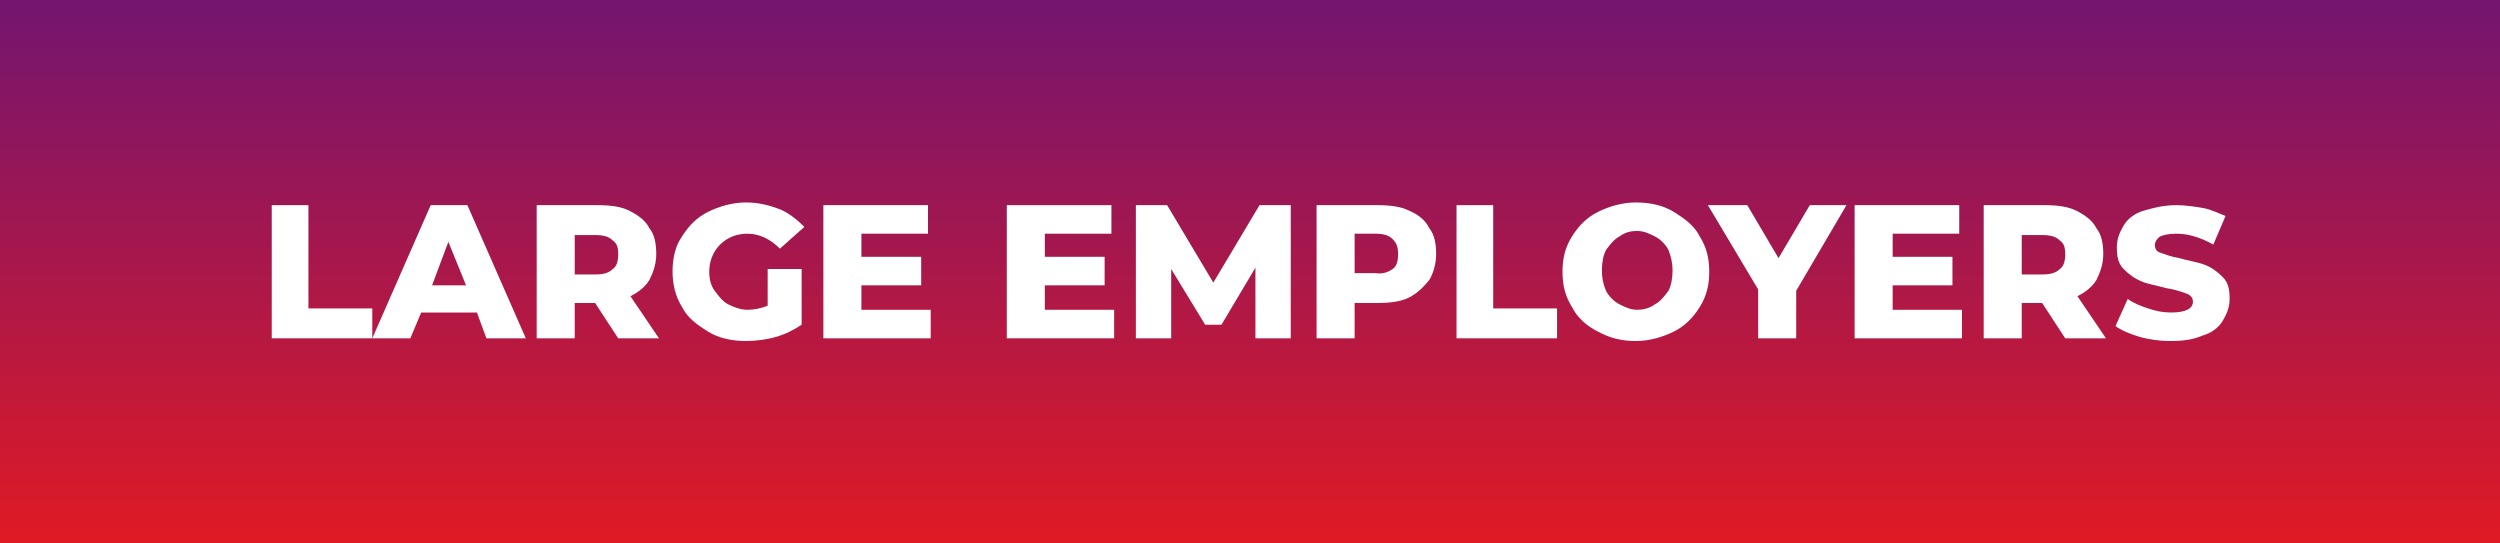
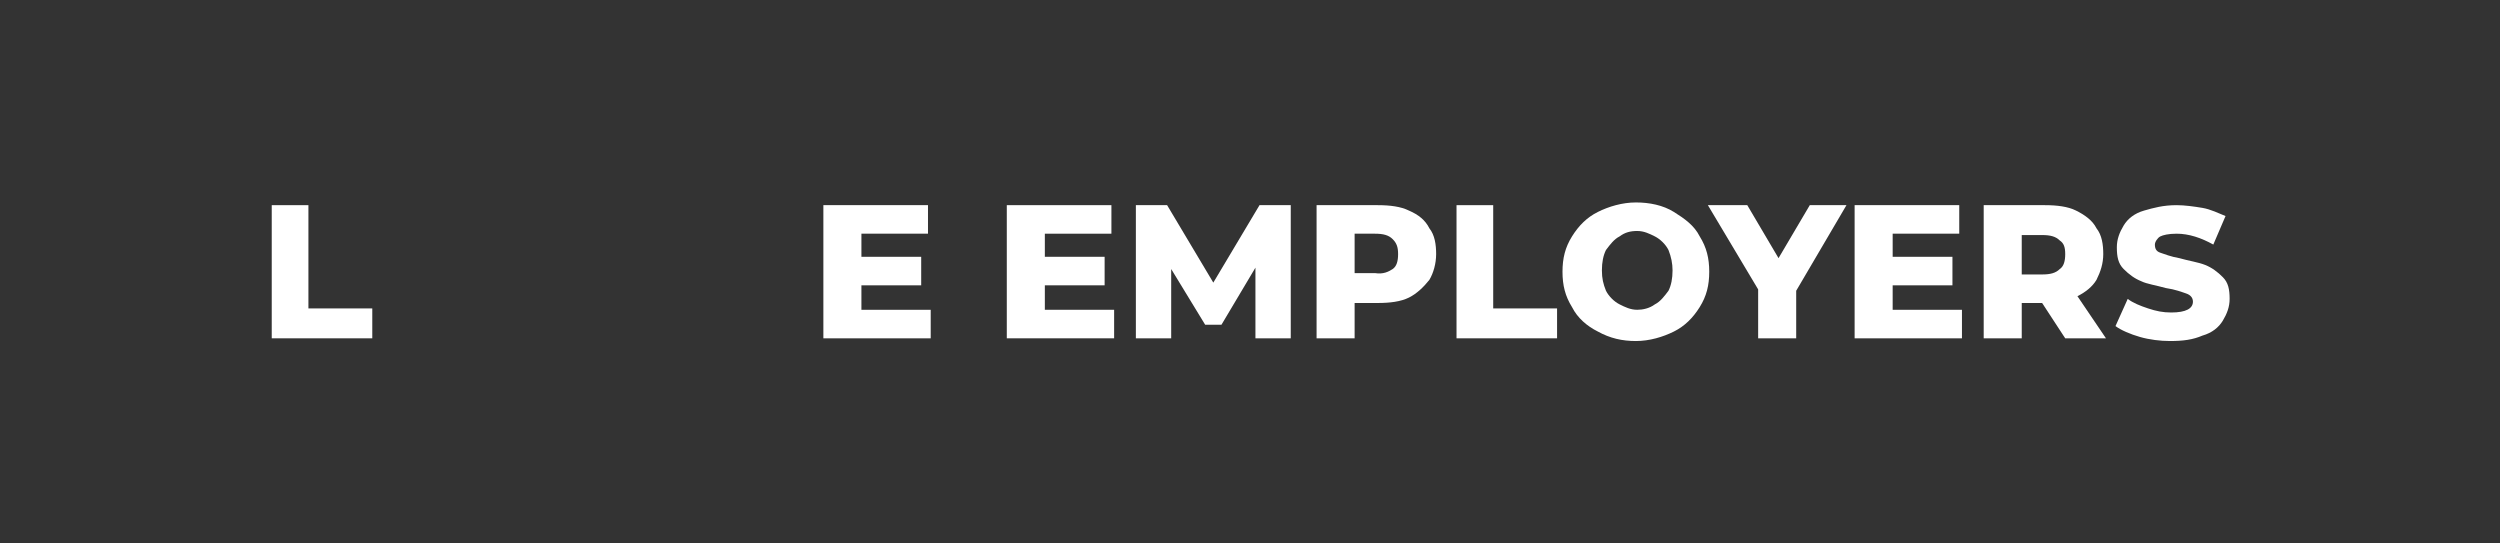
<svg xmlns="http://www.w3.org/2000/svg" xmlns:xlink="http://www.w3.org/1999/xlink" version="1.1" id="Layer_1" x="0px" y="0px" viewBox="0 0 184 40" style="enable-background:new 0 0 184 40;" xml:space="preserve">
  <rect x="0" y="0" width="184" height="40" fill="#333333" stroke="none" />
  <style type="text/css">
	
		.st0{clip-path:url(#SVGID_00000127743485957869216600000011498290716576120746_);fill:url(#SVGID_00000111154327198747823940000006571000653472081814_);}
	.st1{fill:#FFFFFF;}
</style>
  <g>
    <defs>
      <rect id="SVGID_1_" width="184" height="40" />
    </defs>
    <clipPath id="SVGID_00000030449845823137305950000014835954043115957395_">
      <use xlink:href="#SVGID_1_" style="overflow:visible;" />
    </clipPath>
    <linearGradient id="SVGID_00000021824343819448363270000003009026105547774609_" gradientUnits="userSpaceOnUse" x1="-517.23" y1="413.725" x2="-517.016" y2="413.725" gradientTransform="matrix(0 -186.66 -186.66 0 77317.969 -96506.203)">
      <stop offset="0" style="stop-color:#DF1A25" />
      <stop offset="1" style="stop-color:#731570" />
    </linearGradient>
-     <rect style="clip-path:url(#SVGID_00000030449845823137305950000014835954043115957395_);fill:url(#SVGID_00000021824343819448363270000003009026105547774609_);" width="184" height="40" />
  </g>
  <g>
-     <path class="st1" d="M19.9,15.1h2.8v7.6h4.7v2.2h-7.4V15.1z" />
-     <path class="st1" d="M35.1,23H31l-0.8,1.9h-2.8l4.3-9.8h2.7l4.3,9.8h-2.9L35.1,23z M34.3,21L33,17.8L31.8,21H34.3z" />
-     <path class="st1" d="M43.8,22.3h-1.5v2.6h-2.8v-9.8H44c0.9,0,1.7,0.1,2.3,0.4s1.2,0.7,1.5,1.3c0.4,0.5,0.5,1.2,0.5,1.9   c0,0.7-0.2,1.3-0.5,1.9c-0.3,0.5-0.8,0.9-1.4,1.2l2.1,3.1h-3L43.8,22.3z M45.1,17.7c-0.3-0.3-0.7-0.4-1.3-0.4h-1.5v2.9h1.5   c0.6,0,1-0.1,1.3-0.4c0.3-0.2,0.4-0.6,0.4-1.1S45.4,17.9,45.1,17.7z" />
-     <path class="st1" d="M56.5,19.8h2.5v4.1c-0.6,0.4-1.2,0.7-1.9,0.9s-1.5,0.3-2.2,0.3c-1,0-2-0.2-2.8-0.7s-1.5-1-1.9-1.8   c-0.5-0.8-0.7-1.7-0.7-2.6c0-1,0.2-1.9,0.7-2.6c0.5-0.8,1.1-1.4,1.9-1.8c0.8-0.4,1.8-0.7,2.8-0.7c0.9,0,1.7,0.2,2.5,0.5   c0.7,0.3,1.3,0.8,1.8,1.3l-1.8,1.6c-0.7-0.7-1.5-1.1-2.4-1.1c-0.8,0-1.5,0.3-2,0.8s-0.8,1.2-0.8,2c0,0.5,0.1,1,0.4,1.4s0.6,0.8,1,1   s0.9,0.4,1.4,0.4c0.5,0,1-0.1,1.5-0.3V19.8z" />
+     <path class="st1" d="M19.9,15.1h2.8v7.6h4.7v2.2h-7.4V15.1" />
    <path class="st1" d="M68.5,22.8v2.1h-7.9v-9.8h7.7v2.1h-4.9v1.7h4.4V21h-4.4v1.8H68.5z" />
    <path class="st1" d="M82,22.8v2.1h-7.9v-9.8h7.7v2.1h-4.9v1.7h4.4V21h-4.4v1.8H82z" />
    <path class="st1" d="M92.4,24.9l0-5.2l-2.5,4.2h-1.2l-2.5-4.1v5.1h-2.6v-9.8h2.3l3.4,5.7l3.4-5.7h2.3l0,9.8H92.4z" />
    <path class="st1" d="M103.7,15.5c0.7,0.3,1.2,0.7,1.5,1.3c0.4,0.5,0.5,1.2,0.5,1.9s-0.2,1.4-0.5,1.9c-0.4,0.5-0.9,1-1.5,1.3   s-1.4,0.4-2.3,0.4h-1.7v2.6h-2.8v-9.8h4.5C102.3,15.1,103.1,15.2,103.7,15.5z M102.5,19.8c0.3-0.2,0.4-0.6,0.4-1.1   s-0.1-0.8-0.4-1.1c-0.3-0.3-0.7-0.4-1.3-0.4h-1.5v2.9h1.5C101.8,20.2,102.2,20,102.5,19.8z" />
    <path class="st1" d="M107.1,15.1h2.8v7.6h4.7v2.2h-7.4V15.1z" />
    <path class="st1" d="M117.6,24.4c-0.8-0.4-1.5-1-1.9-1.8c-0.5-0.8-0.7-1.6-0.7-2.6c0-1,0.2-1.8,0.7-2.6c0.5-0.8,1.1-1.4,1.9-1.8   c0.8-0.4,1.8-0.7,2.8-0.7c1,0,2,0.2,2.8,0.7s1.5,1,1.9,1.8c0.5,0.8,0.7,1.6,0.7,2.6c0,1-0.2,1.8-0.7,2.6c-0.5,0.8-1.1,1.4-1.9,1.8   s-1.8,0.7-2.8,0.7C119.4,25.1,118.5,24.9,117.6,24.4z M121.8,22.4c0.4-0.2,0.7-0.6,1-1c0.2-0.4,0.3-0.9,0.3-1.5   c0-0.5-0.1-1-0.3-1.5c-0.2-0.4-0.6-0.8-1-1c-0.4-0.2-0.8-0.4-1.3-0.4c-0.5,0-0.9,0.1-1.3,0.4c-0.4,0.2-0.7,0.6-1,1   c-0.2,0.4-0.3,0.9-0.3,1.5c0,0.6,0.1,1,0.3,1.5c0.2,0.4,0.6,0.8,1,1c0.4,0.2,0.8,0.4,1.3,0.4C120.9,22.8,121.4,22.7,121.8,22.4z" />
    <path class="st1" d="M132.2,21.4v3.5h-2.8v-3.6l-3.7-6.2h2.9l2.3,3.9l2.3-3.9h2.7L132.2,21.4z" />
    <path class="st1" d="M144.4,22.8v2.1h-7.9v-9.8h7.7v2.1h-4.9v1.7h4.4V21h-4.4v1.8H144.4z" />
    <path class="st1" d="M150.3,22.3h-1.5v2.6H146v-9.8h4.5c0.9,0,1.7,0.1,2.3,0.4s1.2,0.7,1.5,1.3c0.4,0.5,0.5,1.2,0.5,1.9   c0,0.7-0.2,1.3-0.5,1.9c-0.3,0.5-0.8,0.9-1.4,1.2l2.1,3.1h-3L150.3,22.3z M151.6,17.7c-0.3-0.3-0.7-0.4-1.3-0.4h-1.5v2.9h1.5   c0.6,0,1-0.1,1.3-0.4c0.3-0.2,0.4-0.6,0.4-1.1S151.9,17.9,151.6,17.7z" />
    <path class="st1" d="M157.5,24.8c-0.7-0.2-1.4-0.5-1.8-0.8l0.9-2c0.4,0.3,0.9,0.5,1.5,0.7c0.6,0.2,1.1,0.3,1.7,0.3   c1.1,0,1.6-0.3,1.6-0.8c0-0.3-0.2-0.5-0.5-0.6c-0.3-0.1-0.8-0.3-1.5-0.4c-0.7-0.2-1.4-0.3-1.8-0.5c-0.5-0.2-0.9-0.5-1.3-0.9   c-0.4-0.4-0.5-0.9-0.5-1.6c0-0.6,0.2-1.1,0.5-1.6c0.3-0.5,0.8-0.9,1.5-1.1s1.4-0.4,2.4-0.4c0.6,0,1.3,0.1,1.9,0.2   c0.6,0.1,1.2,0.4,1.7,0.6l-0.9,2.1c-0.9-0.5-1.8-0.8-2.7-0.8c-0.6,0-1,0.1-1.2,0.2s-0.4,0.4-0.4,0.6c0,0.3,0.1,0.5,0.4,0.6   c0.3,0.1,0.8,0.3,1.4,0.4c0.7,0.2,1.4,0.3,1.9,0.5s0.9,0.5,1.3,0.9s0.5,0.9,0.5,1.6c0,0.6-0.2,1.1-0.5,1.6   c-0.3,0.5-0.8,0.9-1.5,1.1c-0.7,0.3-1.4,0.4-2.4,0.4C159,25.1,158.2,25,157.5,24.8z" />
  </g>
</svg>